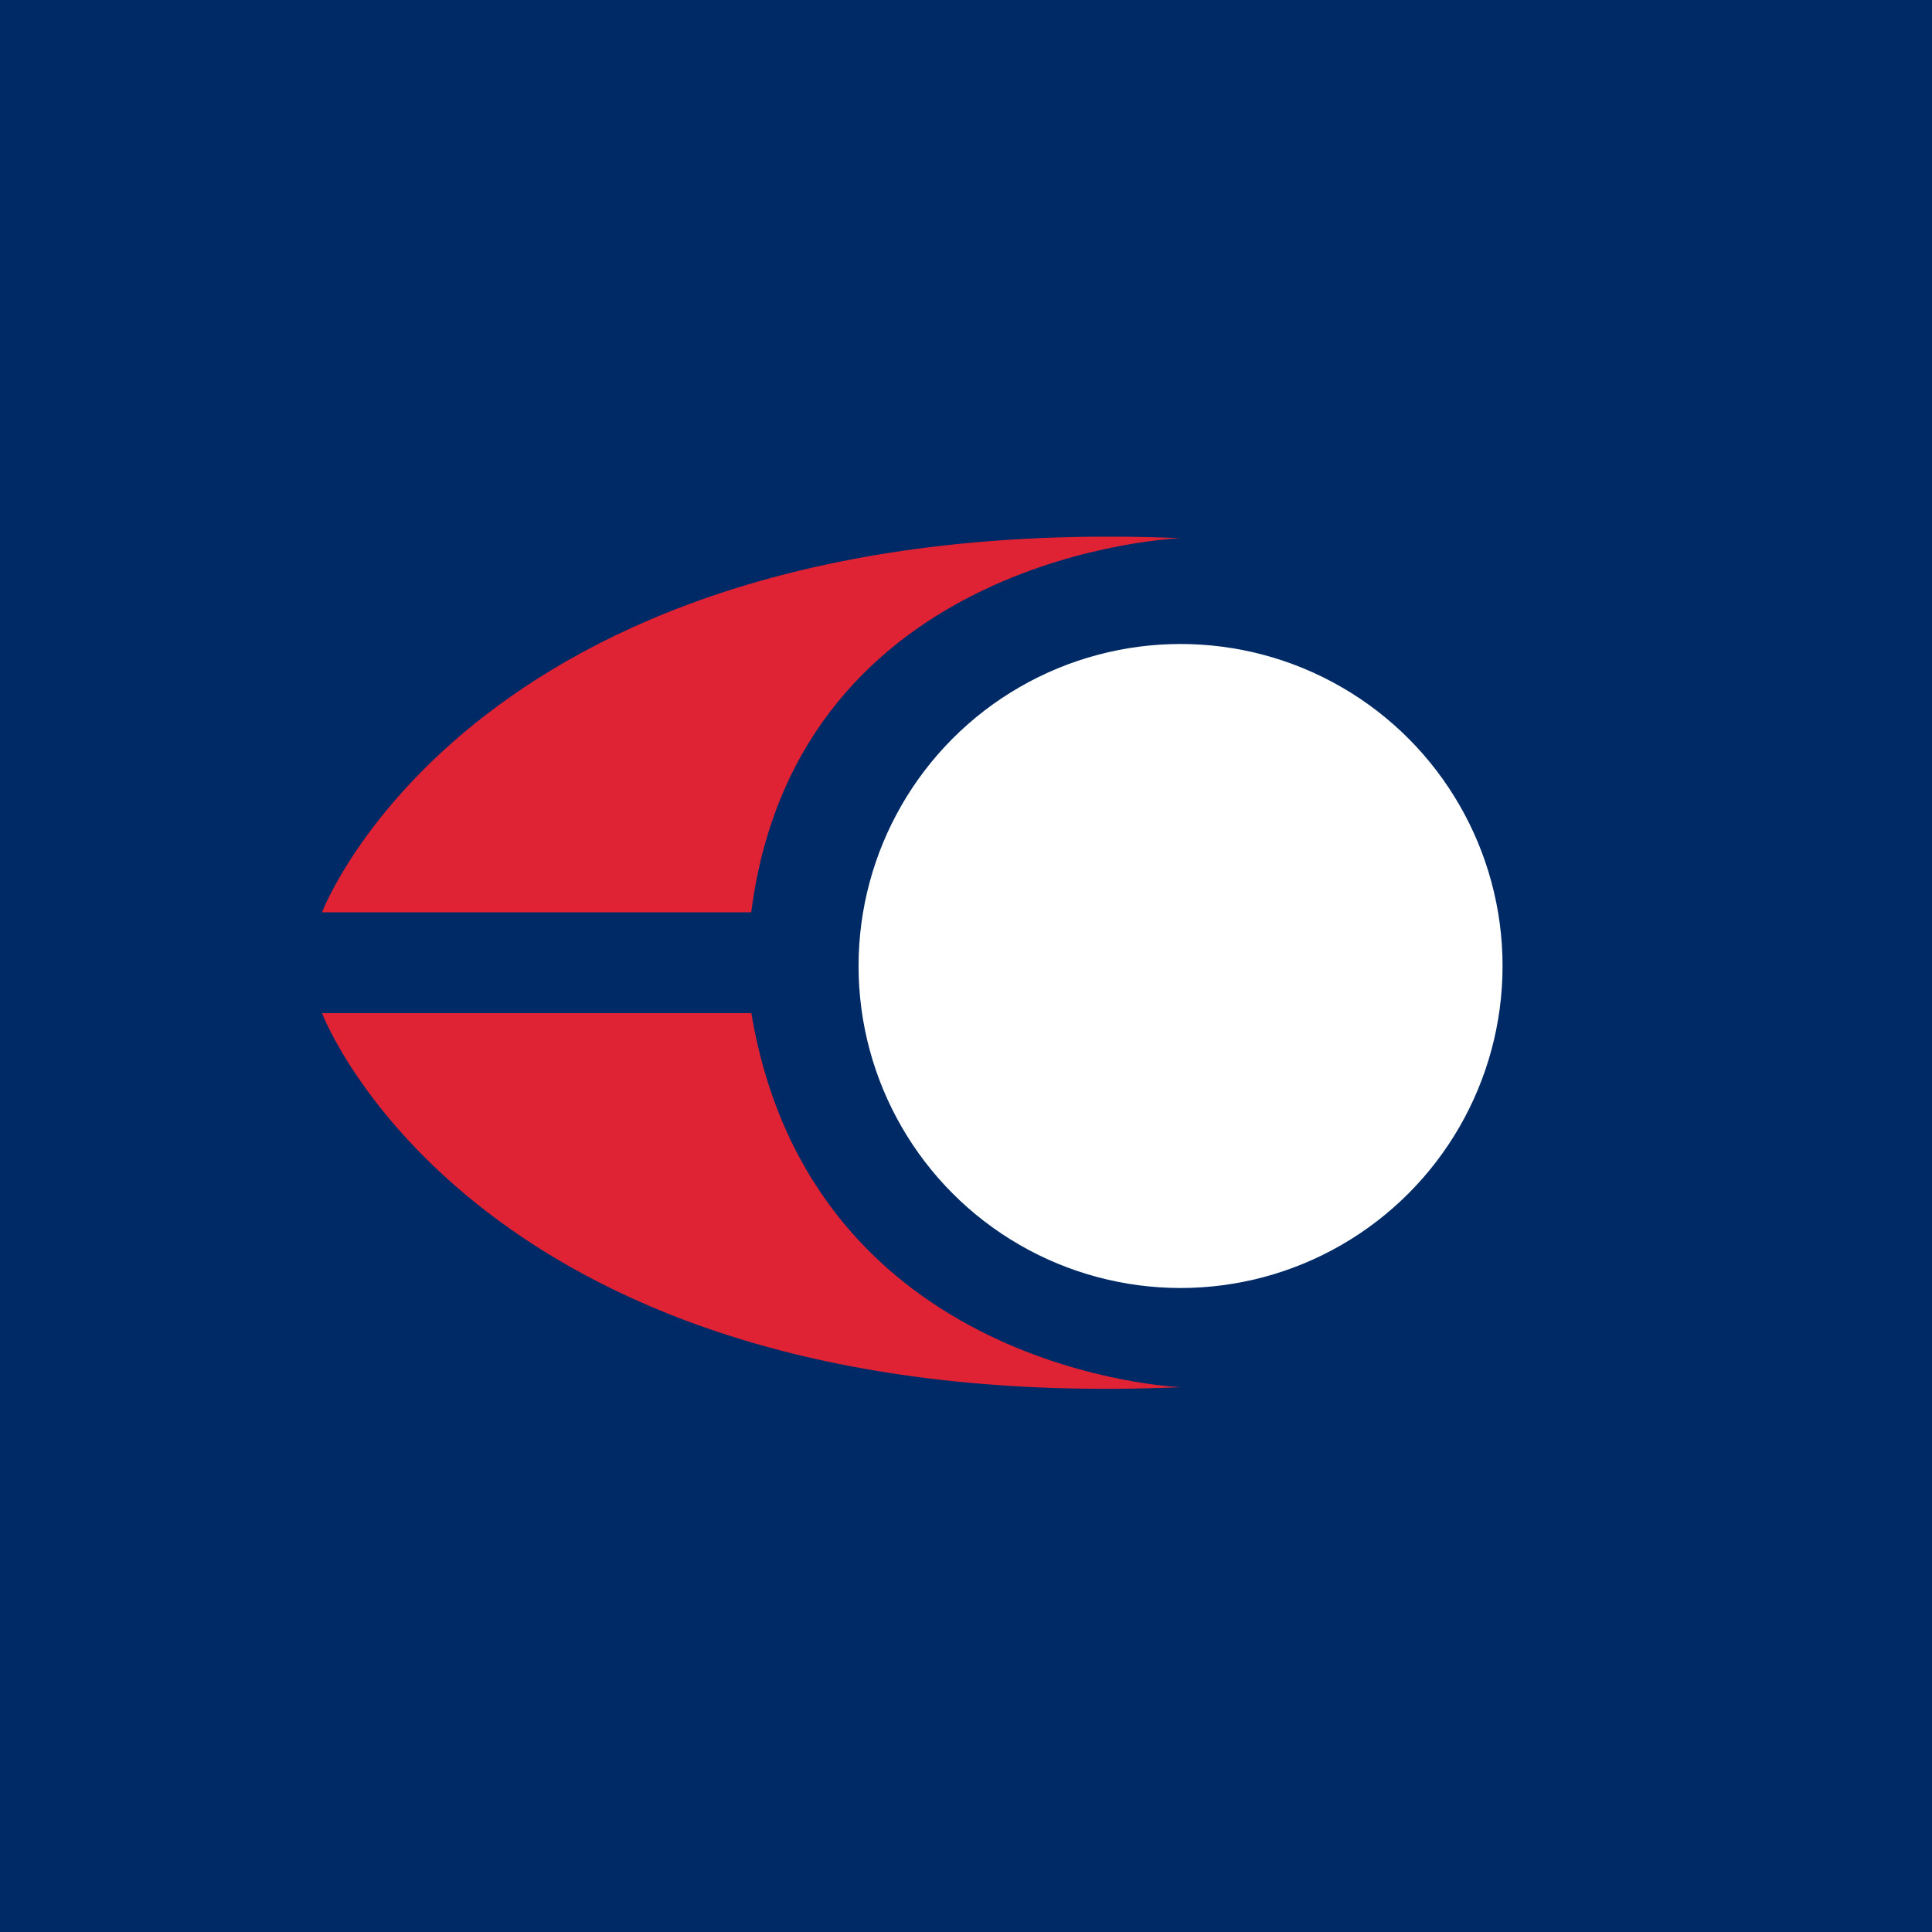
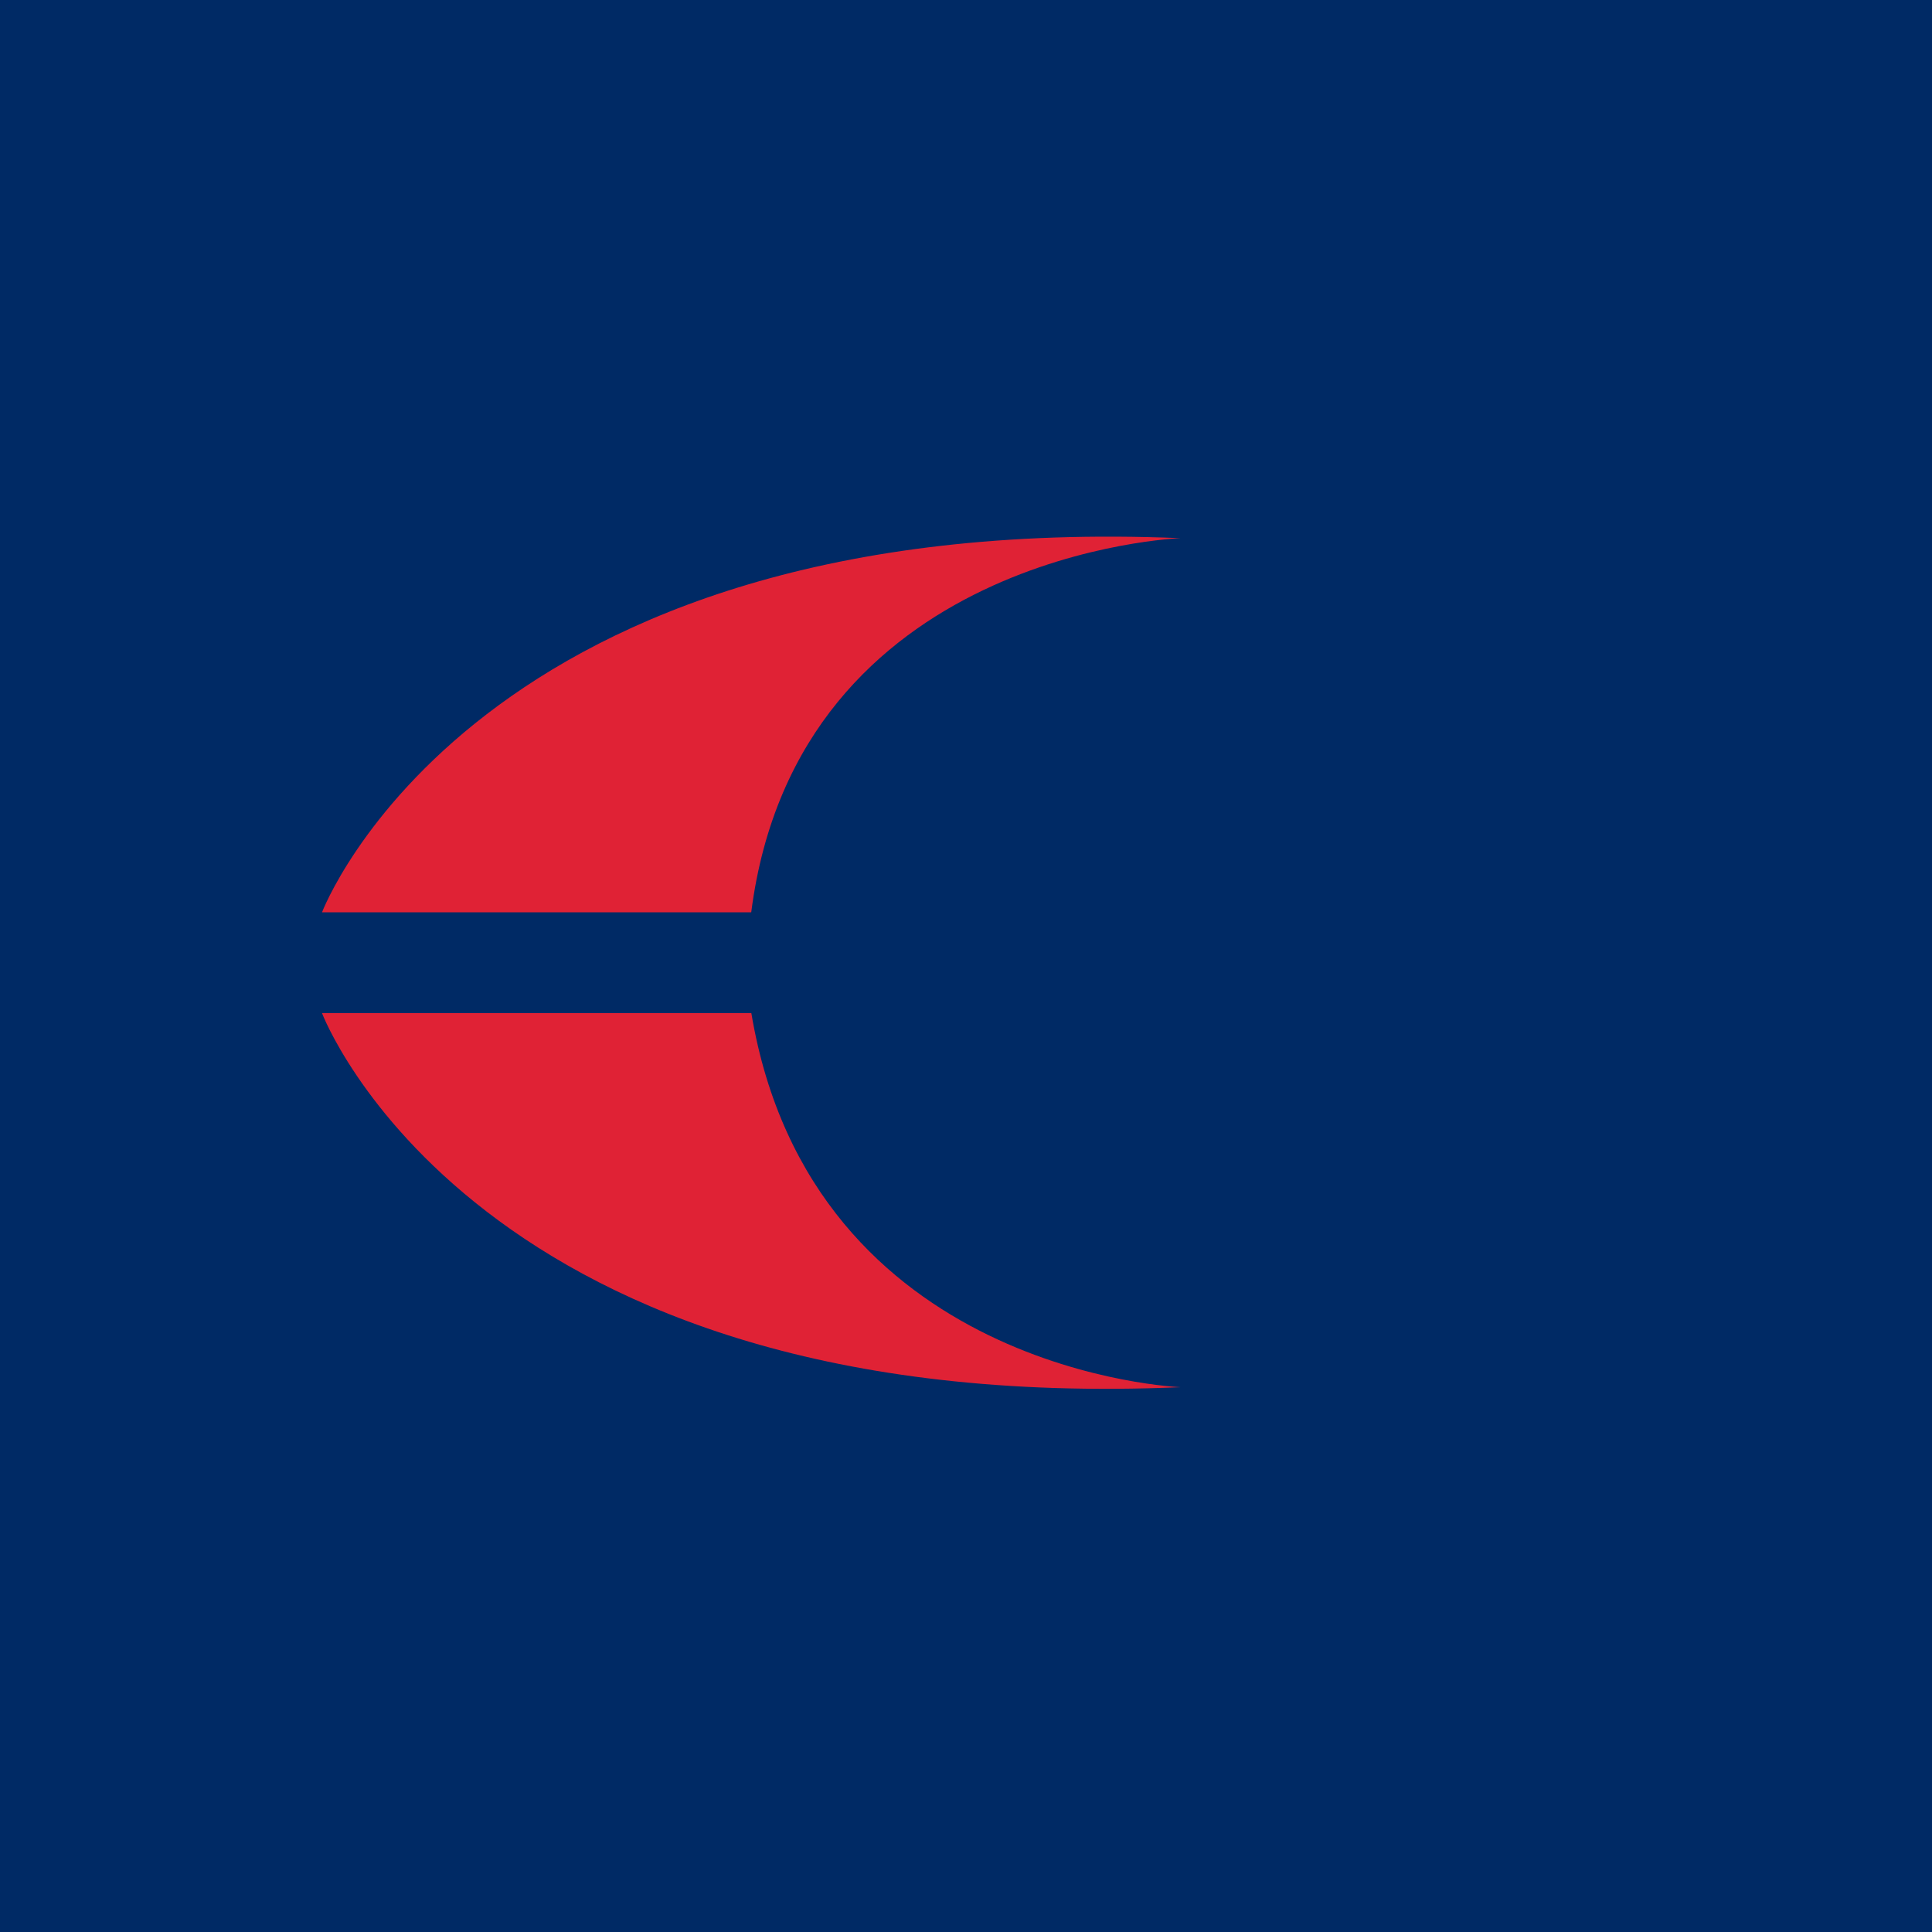
<svg xmlns="http://www.w3.org/2000/svg" width="18" height="18">
  <path fill="#002A65" d="M0 0h18v18H0z" />
  <path fill="#E02235" d="M10.999 5.014s-3.57.13-4 3.486H3s1.424-3.759 7.999-3.486m.001 7.91s-3.437-.129-4-3.485H3s1.425 3.77 8 3.485" />
-   <circle cx="10.999" cy="9" r="3" fill="#fff" />
</svg>